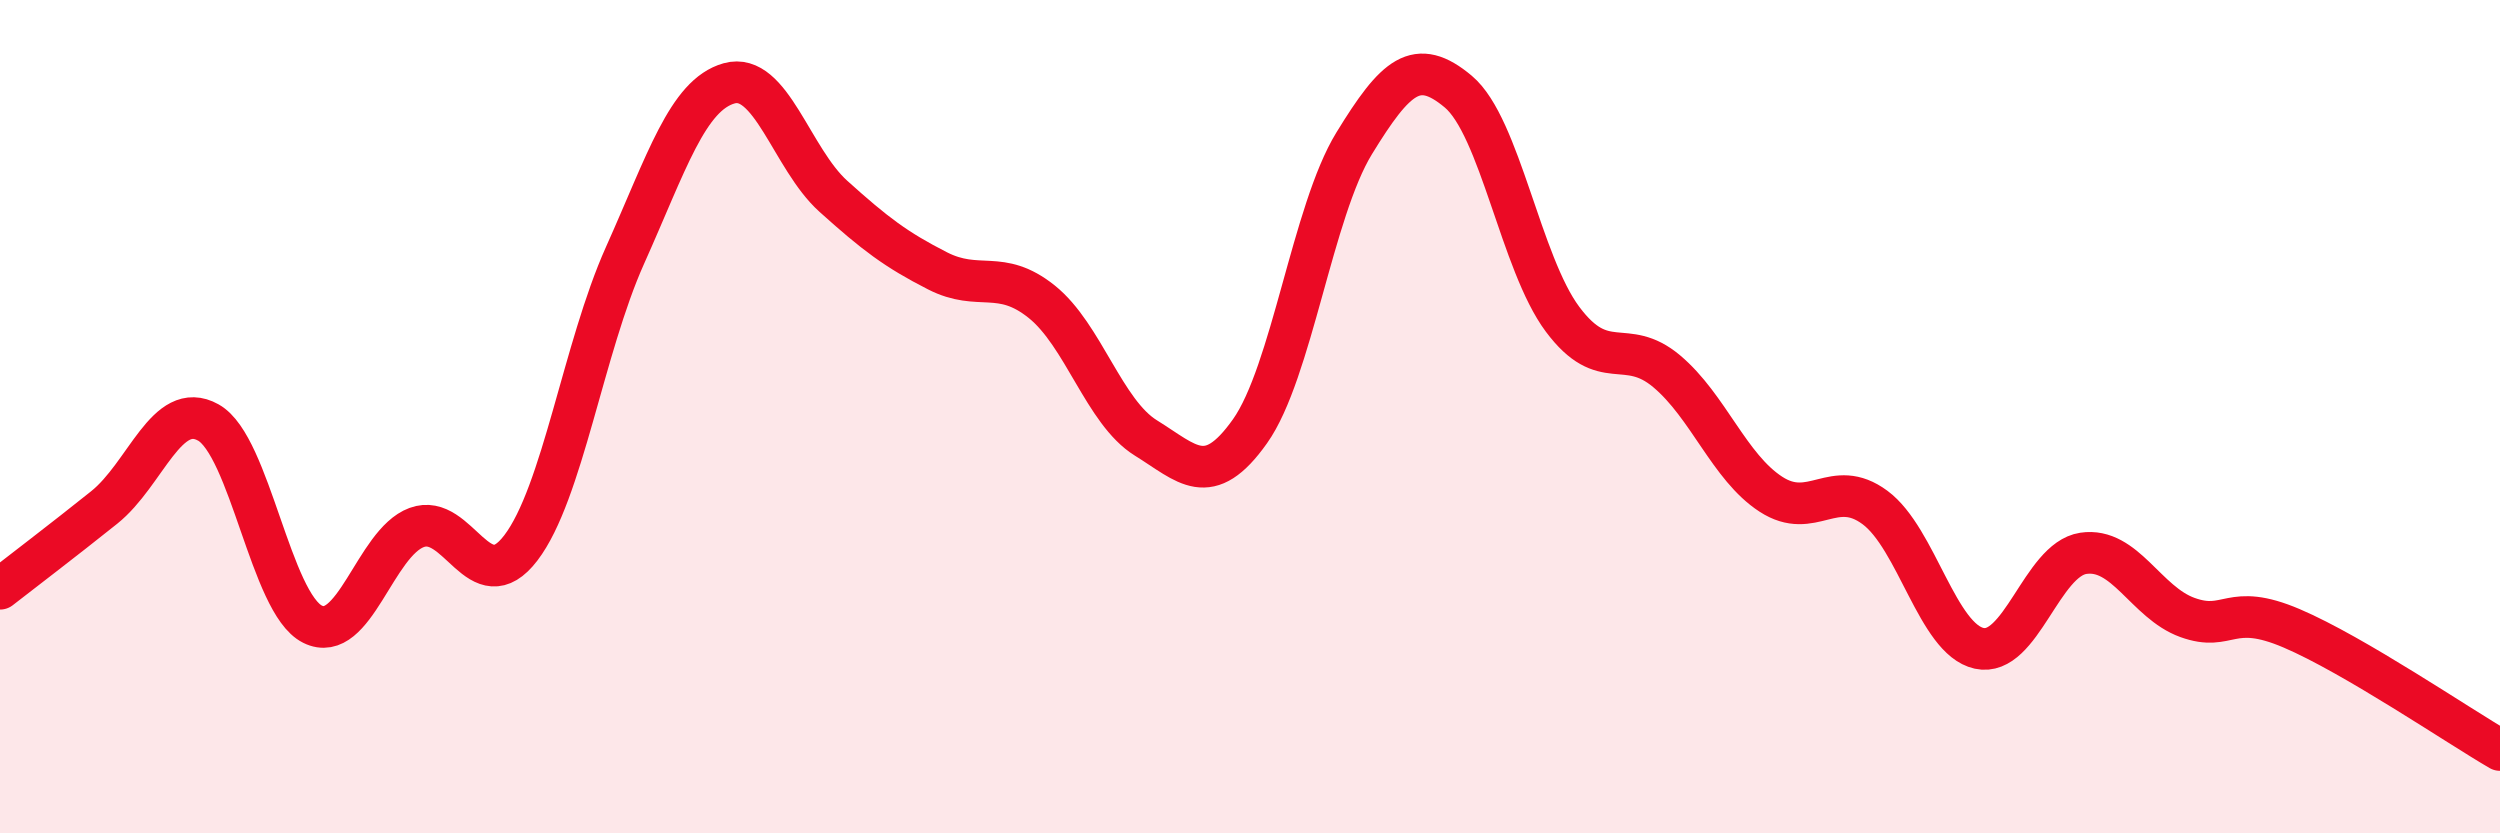
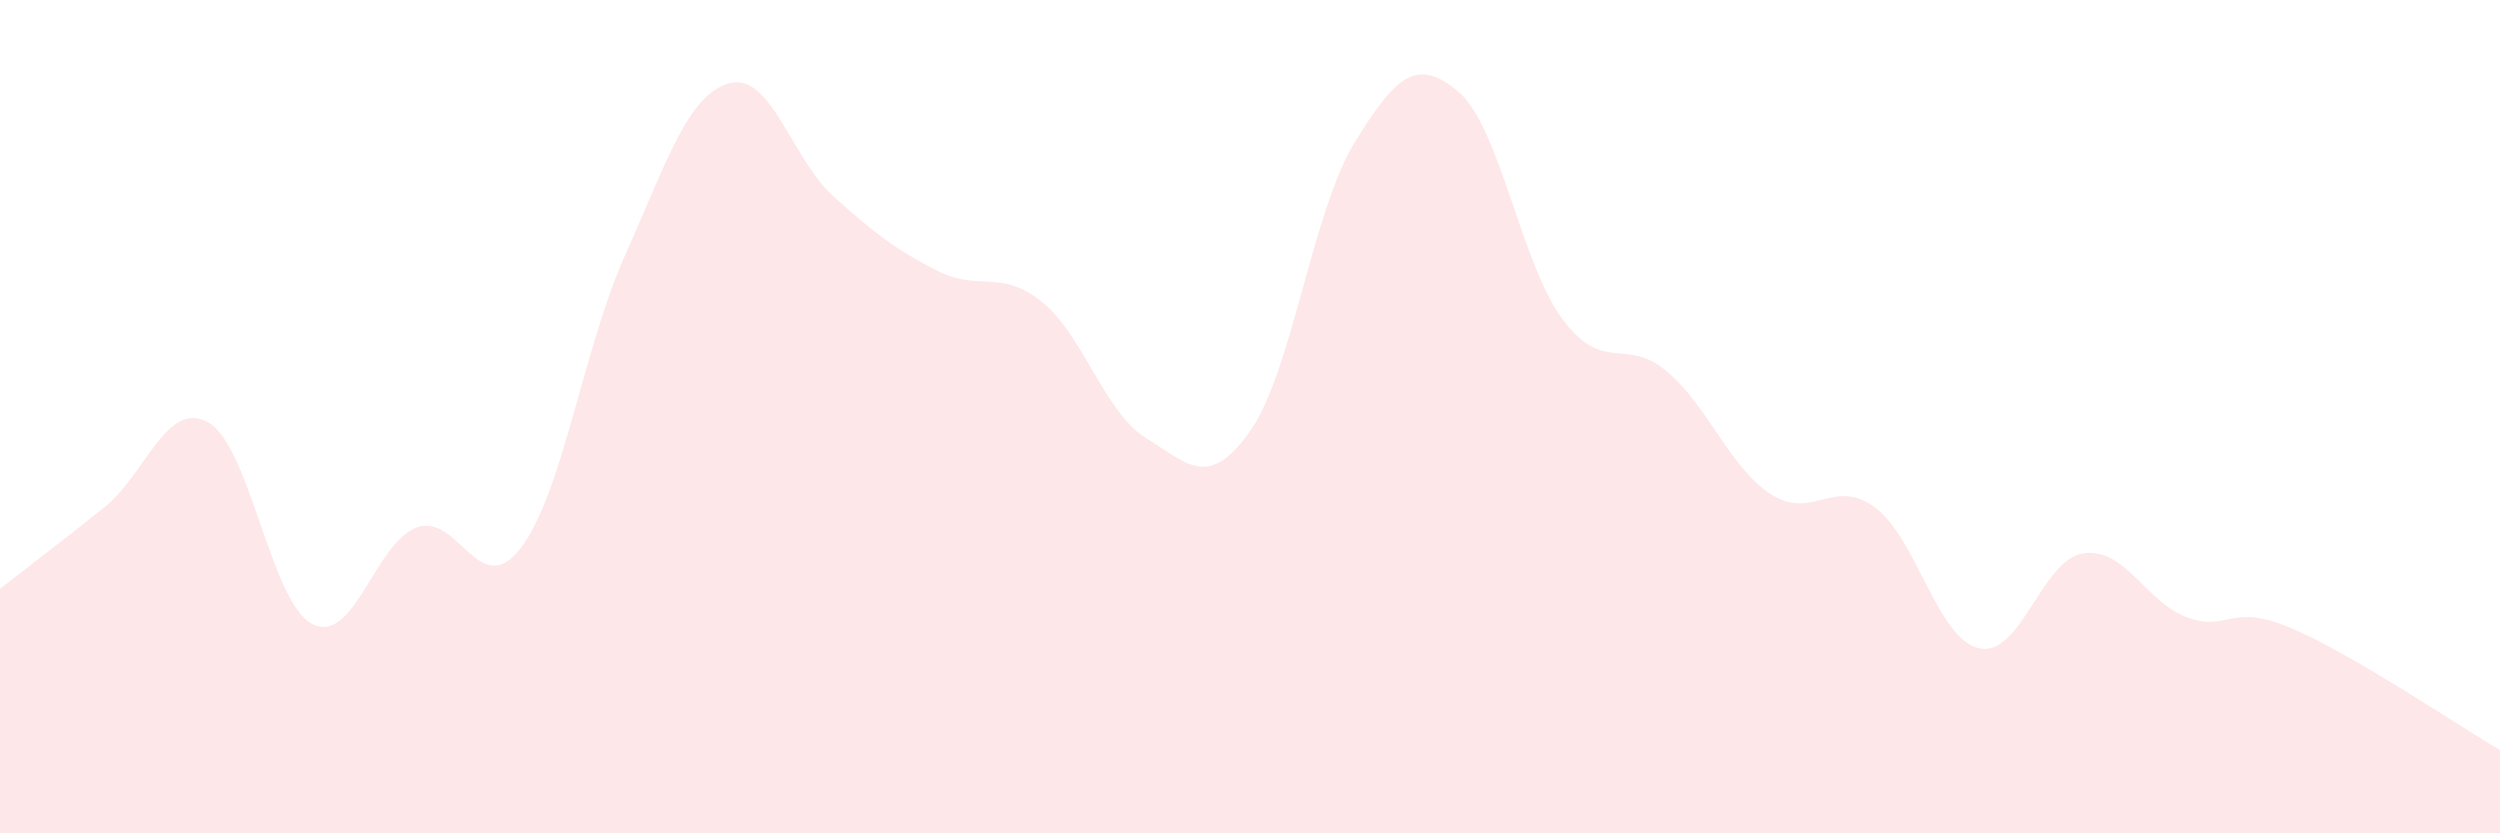
<svg xmlns="http://www.w3.org/2000/svg" width="60" height="20" viewBox="0 0 60 20">
  <path d="M 0,14.13 C 0.5,13.74 1.5,12.98 2.5,12.18 C 3.5,11.38 4,9.58 5,10.14 C 6,10.7 6.5,14.48 7.5,14.98 C 8.5,15.48 9,13.03 10,12.66 C 11,12.29 11.5,14.46 12.5,13.15 C 13.5,11.84 14,8.36 15,6.13 C 16,3.9 16.5,2.28 17.5,2 C 18.5,1.72 19,3.81 20,4.71 C 21,5.61 21.5,5.99 22.5,6.5 C 23.5,7.01 24,6.44 25,7.24 C 26,8.04 26.5,9.89 27.5,10.51 C 28.5,11.13 29,11.76 30,10.35 C 31,8.94 31.5,5.07 32.5,3.44 C 33.5,1.81 34,1.36 35,2.2 C 36,3.04 36.5,6.32 37.5,7.66 C 38.5,9 39,8.07 40,8.91 C 41,9.75 41.5,11.21 42.5,11.86 C 43.5,12.51 44,11.44 45,12.18 C 46,12.92 46.5,15.34 47.5,15.56 C 48.5,15.78 49,13.43 50,13.28 C 51,13.13 51.5,14.46 52.5,14.82 C 53.5,15.18 53.5,14.44 55,15.08 C 56.5,15.72 59,17.42 60,18L60 20L0 20Z" fill="#EB0A25" opacity="0.1" stroke-linecap="round" stroke-linejoin="round" />
-   <path d="M 0,14.13 C 0.5,13.74 1.5,12.98 2.5,12.18 C 3.5,11.38 4,9.58 5,10.14 C 6,10.7 6.5,14.48 7.5,14.98 C 8.5,15.48 9,13.03 10,12.66 C 11,12.29 11.5,14.46 12.5,13.15 C 13.5,11.84 14,8.36 15,6.13 C 16,3.9 16.5,2.28 17.5,2 C 18.5,1.72 19,3.81 20,4.71 C 21,5.61 21.5,5.99 22.5,6.5 C 23.5,7.01 24,6.44 25,7.24 C 26,8.04 26.5,9.89 27.5,10.51 C 28.5,11.13 29,11.76 30,10.35 C 31,8.94 31.5,5.07 32.5,3.44 C 33.5,1.81 34,1.36 35,2.2 C 36,3.04 36.5,6.32 37.5,7.66 C 38.5,9 39,8.07 40,8.91 C 41,9.75 41.5,11.21 42.5,11.86 C 43.5,12.51 44,11.44 45,12.18 C 46,12.92 46.5,15.34 47.5,15.56 C 48.5,15.78 49,13.43 50,13.28 C 51,13.13 51.5,14.46 52.5,14.82 C 53.5,15.18 53.5,14.44 55,15.08 C 56.5,15.72 59,17.42 60,18" stroke="#EB0A25" stroke-width="1" fill="none" stroke-linecap="round" stroke-linejoin="round" />
</svg>